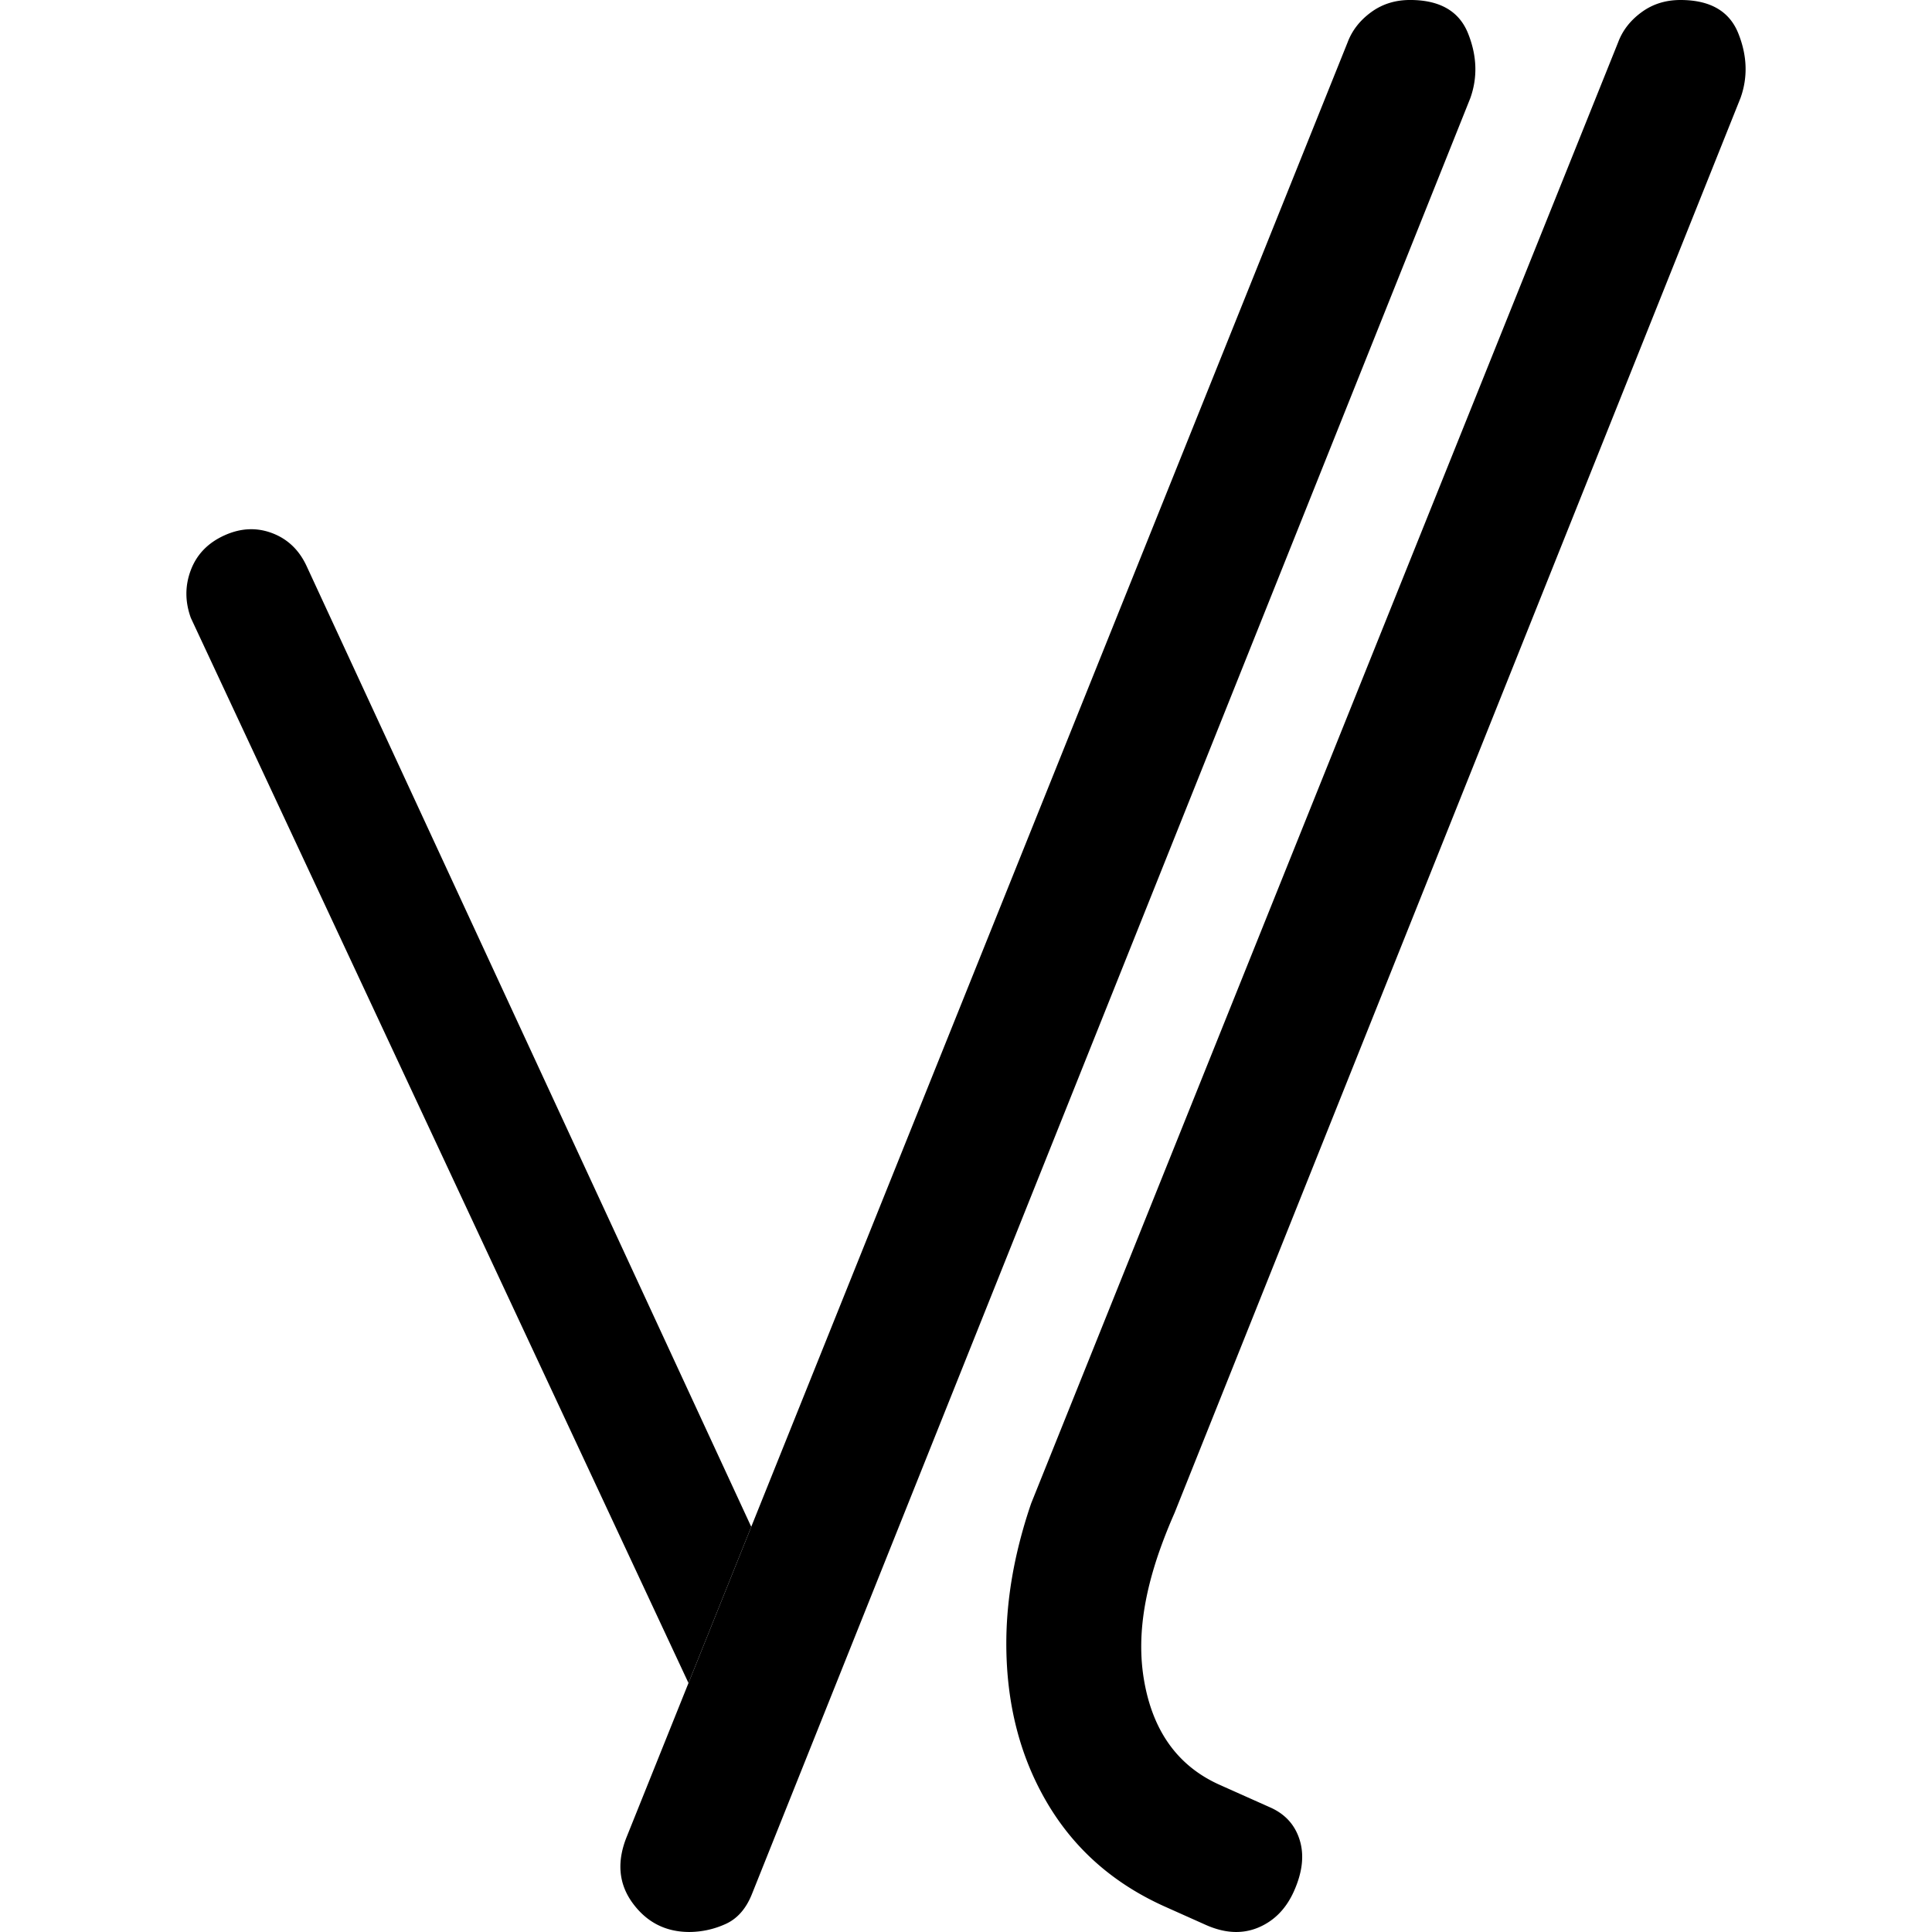
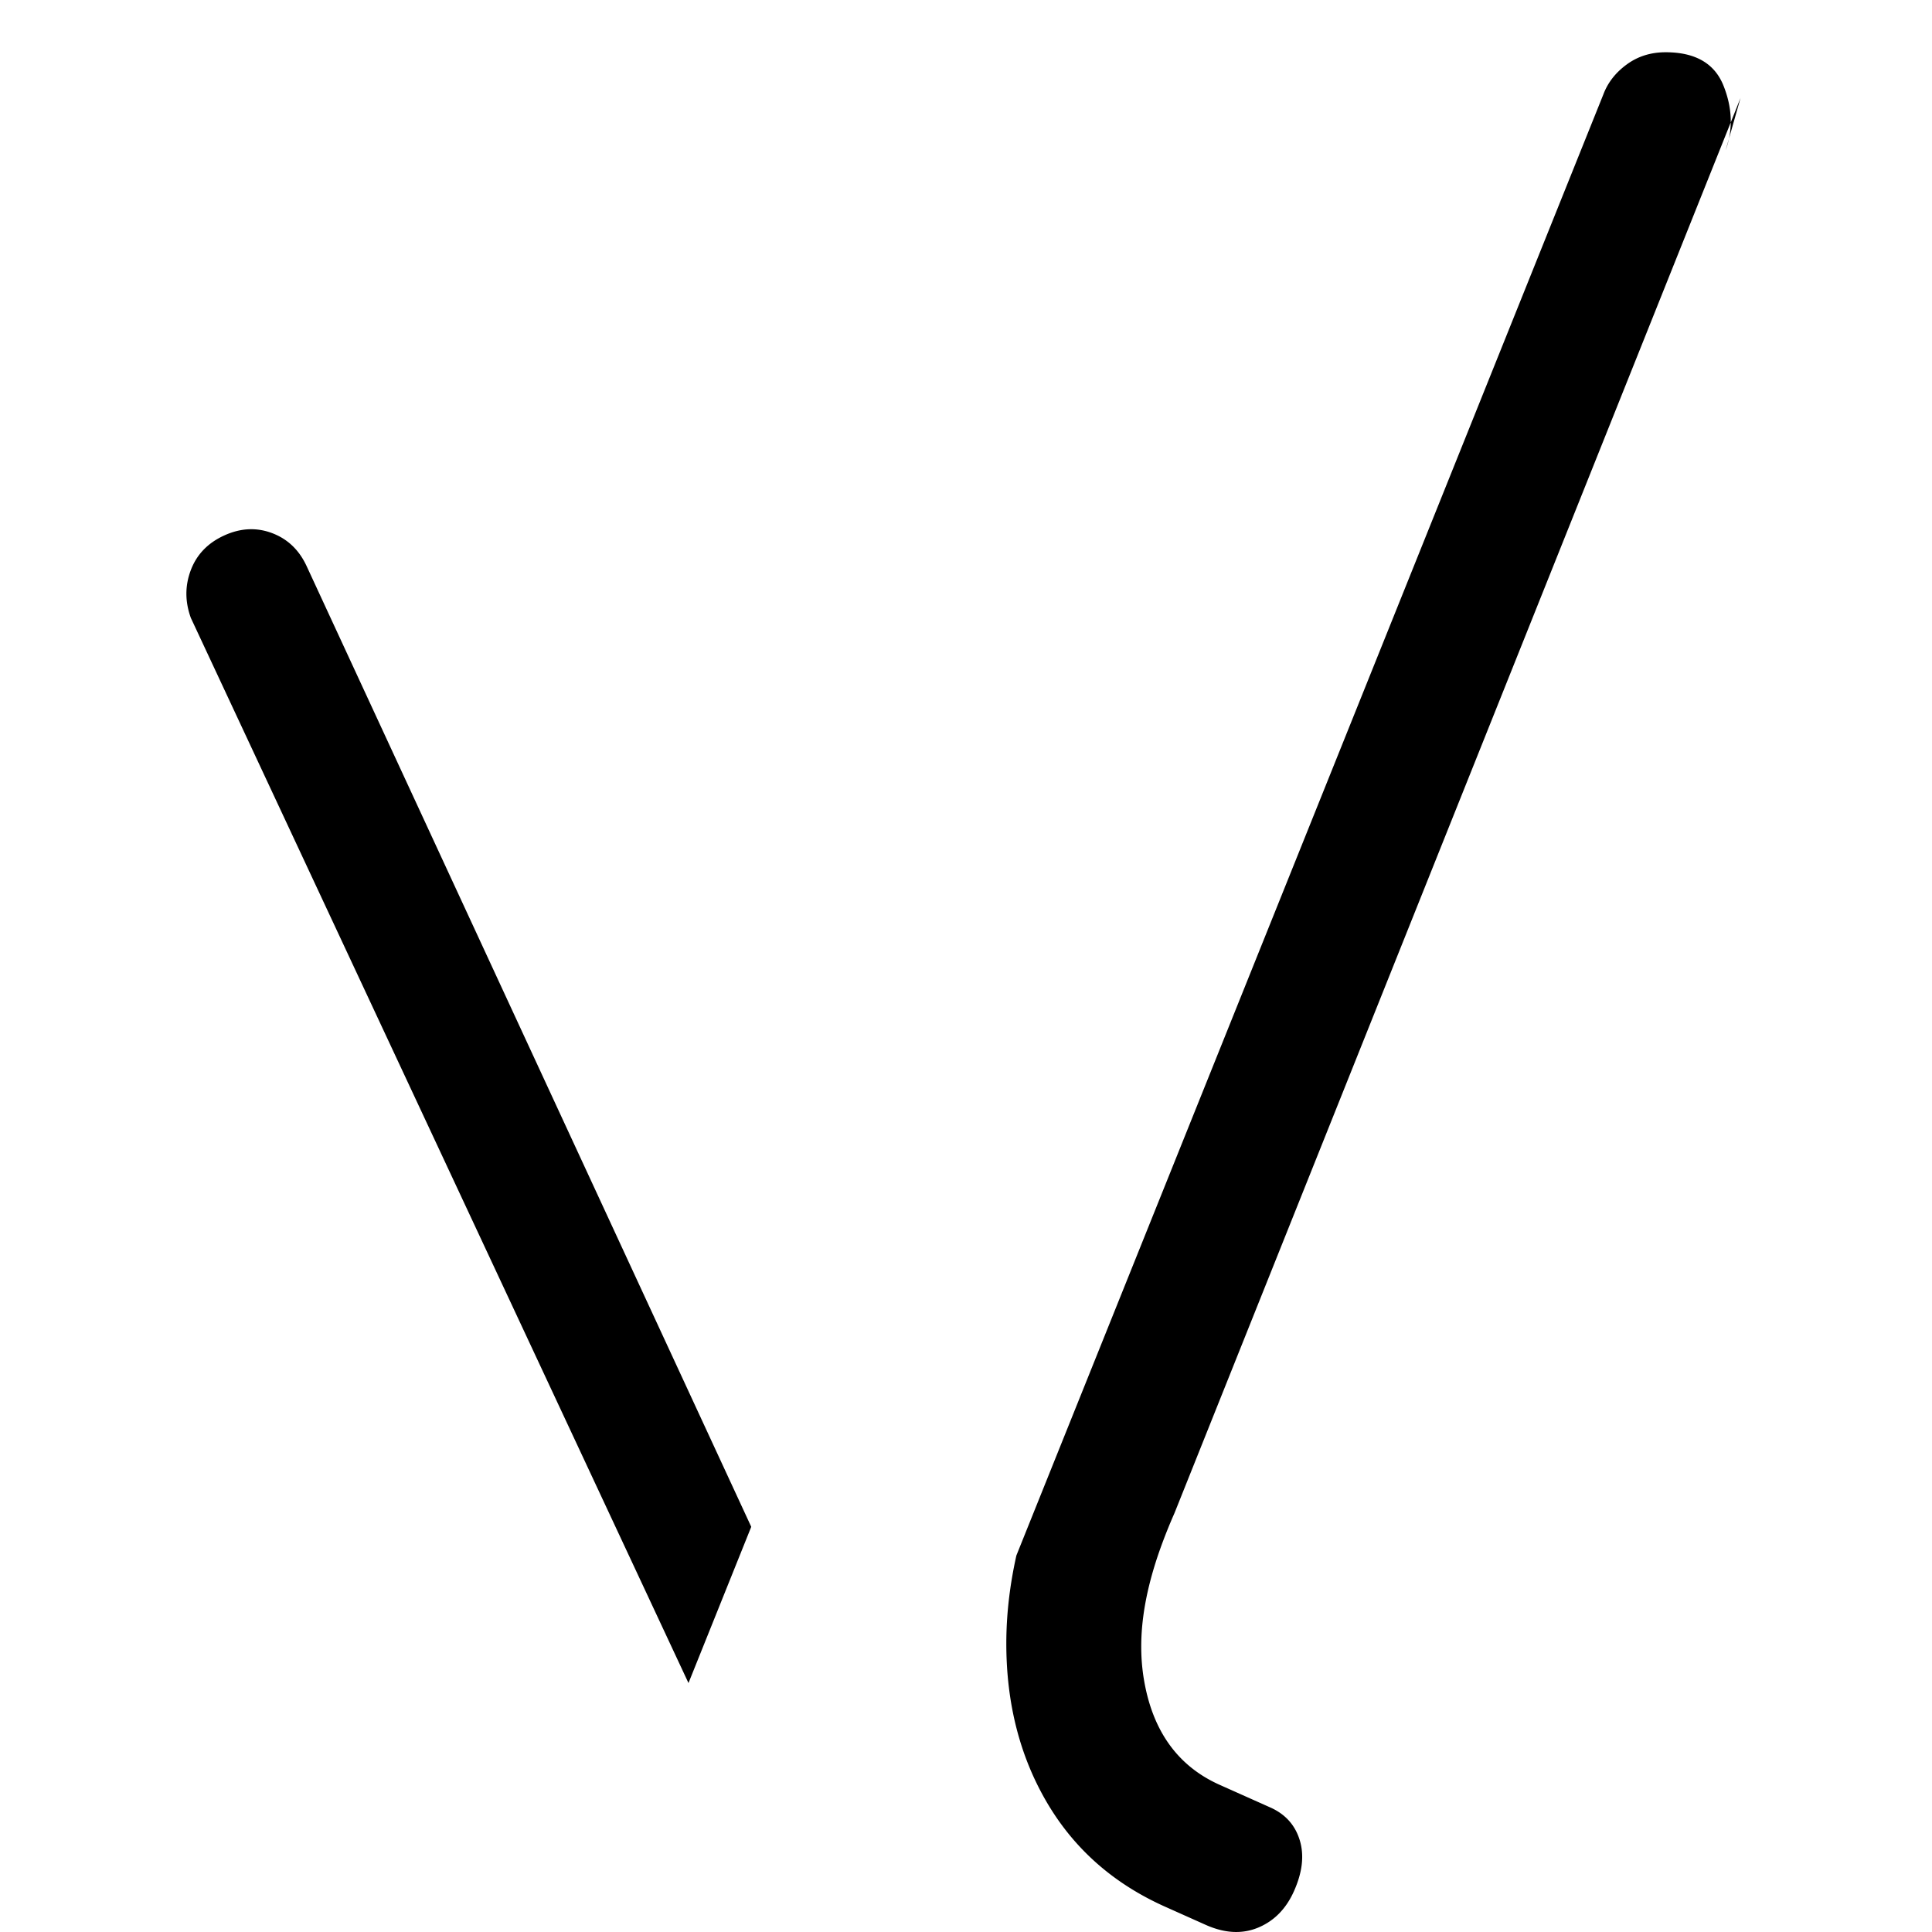
<svg xmlns="http://www.w3.org/2000/svg" xml:space="preserve" fill-rule="evenodd" stroke-linejoin="round" stroke-miterlimit="2" clip-rule="evenodd" viewBox="0 0 128 128">
-   <path d="m49.772 101.155 39.51-98.348c.296-.788.814-1.453 1.553-1.995s1.6-.813 2.586-.813c1.971 0 3.252.74 3.843 2.217.591 1.478.64 2.907.148 4.287L49.818 125.486c-.394.986-.985 1.651-1.773 1.996a5.858 5.858 0 0 1-2.365.517c-1.577 0-2.833-.64-3.77-1.921-.935-1.281-1.058-2.76-.369-4.434l4.073-10.138" />
-   <path d="M45.614 111.506 12.645 40.941c-.394-1.084-.394-2.143 0-3.177.394-1.035 1.133-1.799 2.217-2.291 1.084-.493 2.143-.542 3.178-.148 1.035.394 1.798 1.133 2.291 2.217l29.441 63.613M115.315 6.488l-37.502 93.758a34.926 34.926 0 0 0-.927 2.315c-.016.049-.035.096-.052.146-1.073 3.056-1.491 5.868-1.052 8.531.567 3.43 2.241 5.767 5.022 7.011l3.366 1.504c.987.442 1.634 1.161 1.94 2.161.308.998.18 2.126-.382 3.382-.52 1.167-1.311 1.97-2.37 2.413-1.06.44-2.216.38-3.472-.18l-2.692-1.204c-3.233-1.445-5.745-3.585-7.534-6.417a16.166 16.166 0 0 1-.289-.473c-1.804-3.067-2.704-6.592-2.7-10.574.002-1.89.225-3.825.667-5.806a32.73 32.73 0 0 1 .983-3.462l38.885-96.791c.295-.787.81-1.45 1.548-1.99.737-.542 1.597-.812 2.58-.812 1.966 0 3.244.737 3.834 2.212.59 1.474.639 2.9.147 4.276Z" />
-   <path fill="none" d="M0 0h128v128H0z" />
+   <path d="M45.614 111.506 12.645 40.941c-.394-1.084-.394-2.143 0-3.177.394-1.035 1.133-1.799 2.217-2.291 1.084-.493 2.143-.542 3.178-.148 1.035.394 1.798 1.133 2.291 2.217l29.441 63.613M115.315 6.488l-37.502 93.758a34.926 34.926 0 0 0-.927 2.315c-.016.049-.035.096-.052.146-1.073 3.056-1.491 5.868-1.052 8.531.567 3.43 2.241 5.767 5.022 7.011l3.366 1.504c.987.442 1.634 1.161 1.94 2.161.308.998.18 2.126-.382 3.382-.52 1.167-1.311 1.97-2.37 2.413-1.06.44-2.216.38-3.472-.18l-2.692-1.204c-3.233-1.445-5.745-3.585-7.534-6.417a16.166 16.166 0 0 1-.289-.473c-1.804-3.067-2.704-6.592-2.7-10.574.002-1.89.225-3.825.667-5.806l38.885-96.791c.295-.787.81-1.45 1.548-1.99.737-.542 1.597-.812 2.58-.812 1.966 0 3.244.737 3.834 2.212.59 1.474.639 2.9.147 4.276Z" />
</svg>